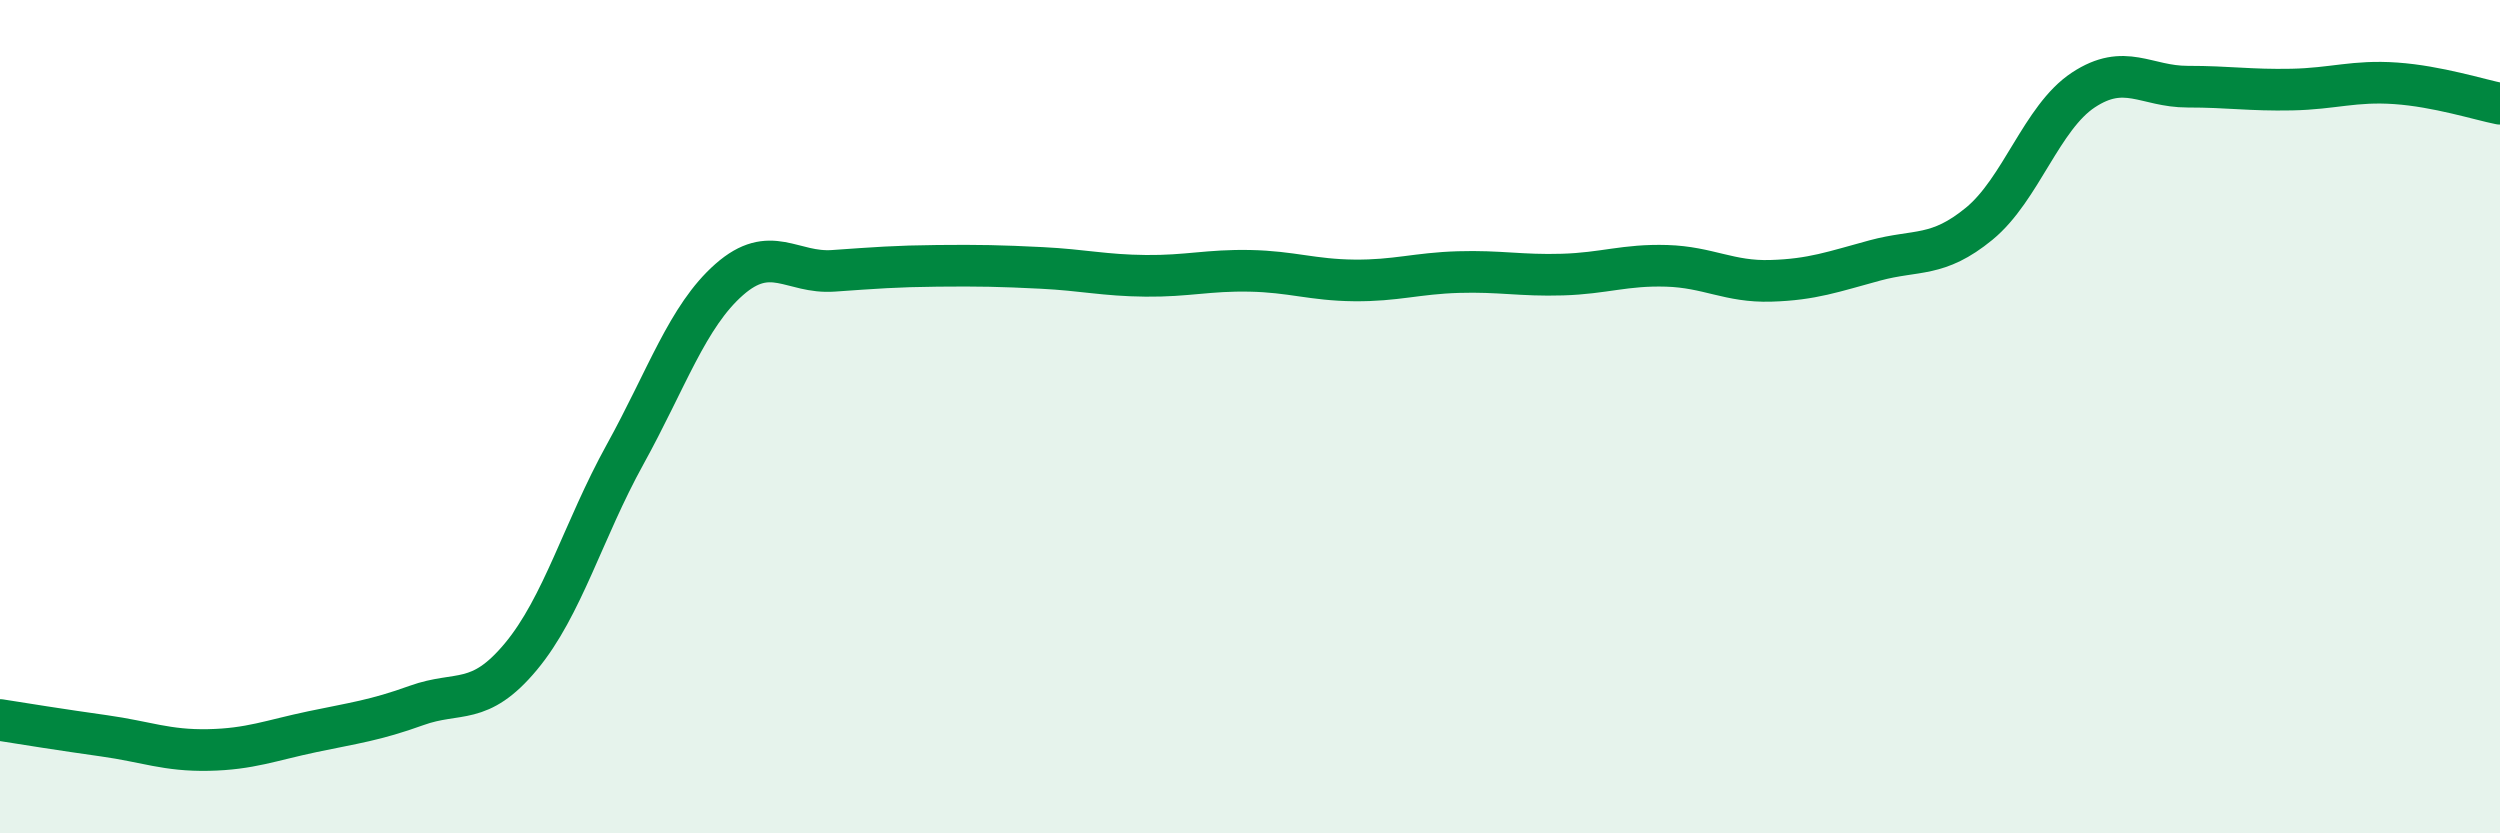
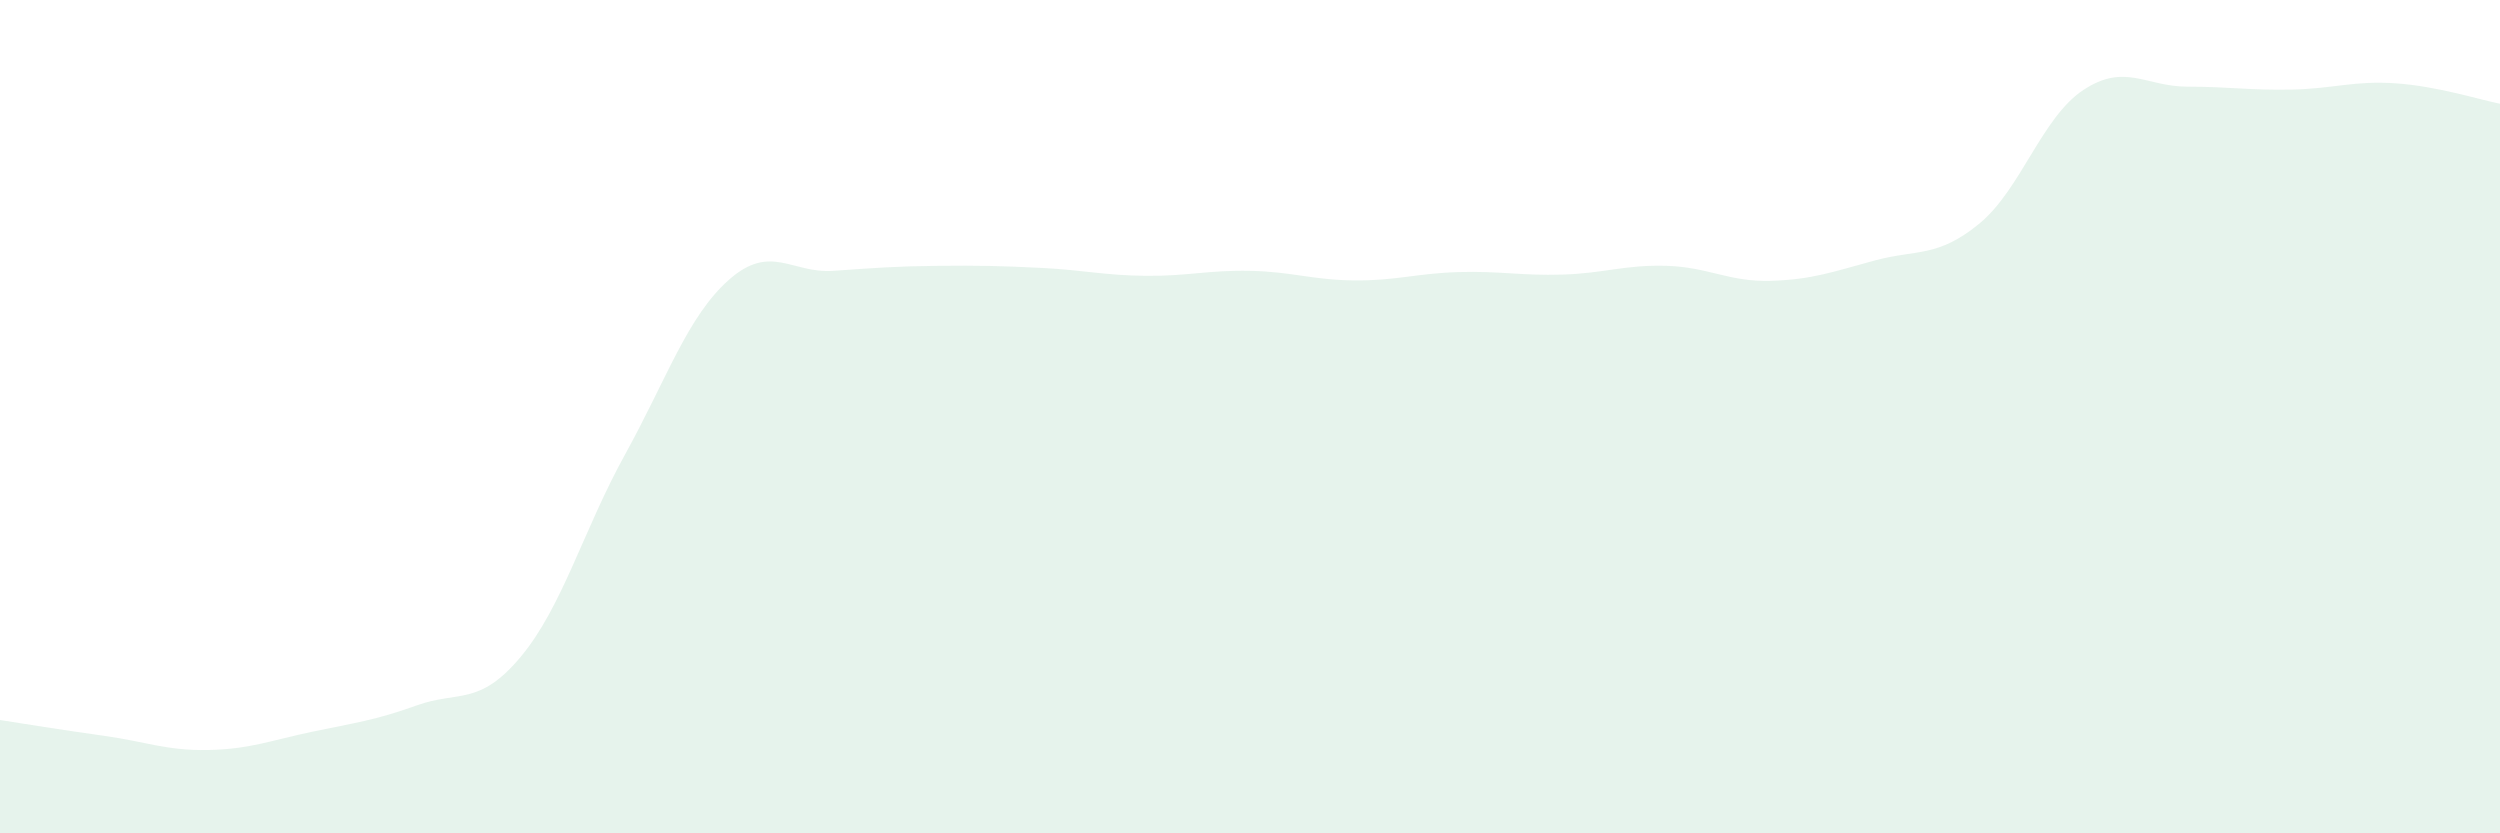
<svg xmlns="http://www.w3.org/2000/svg" width="60" height="20" viewBox="0 0 60 20">
  <path d="M 0,17.28 C 0.5,17.36 1.5,17.52 2.5,17.66 C 3.5,17.8 4,18.02 5,18 C 6,17.98 6.5,17.77 7.5,17.56 C 8.5,17.35 9,17.29 10,16.93 C 11,16.57 11.5,16.96 12.5,15.76 C 13.5,14.56 14,12.72 15,10.91 C 16,9.1 16.5,7.59 17.5,6.71 C 18.5,5.83 19,6.57 20,6.5 C 21,6.43 21.5,6.39 22.5,6.38 C 23.5,6.37 24,6.38 25,6.43 C 26,6.48 26.5,6.61 27.5,6.62 C 28.5,6.63 29,6.48 30,6.5 C 31,6.52 31.5,6.72 32.5,6.73 C 33.5,6.74 34,6.56 35,6.53 C 36,6.5 36.5,6.62 37.5,6.59 C 38.5,6.56 39,6.35 40,6.38 C 41,6.41 41.5,6.77 42.5,6.74 C 43.5,6.71 44,6.52 45,6.25 C 46,5.98 46.5,6.19 47.5,5.37 C 48.5,4.55 49,2.82 50,2.16 C 51,1.5 51.5,2.08 52.5,2.08 C 53.5,2.08 54,2.17 55,2.15 C 56,2.13 56.5,1.93 57.5,2 C 58.5,2.07 59.5,2.39 60,2.49L60 20L0 20Z" fill="#008740" opacity="0.1" stroke-linecap="round" stroke-linejoin="round" />
-   <path d="M 0,17.28 C 0.5,17.36 1.5,17.52 2.5,17.66 C 3.5,17.8 4,18.02 5,18 C 6,17.98 6.5,17.77 7.5,17.56 C 8.5,17.35 9,17.29 10,16.93 C 11,16.57 11.5,16.96 12.5,15.76 C 13.5,14.56 14,12.72 15,10.91 C 16,9.1 16.5,7.59 17.5,6.71 C 18.5,5.83 19,6.57 20,6.5 C 21,6.43 21.5,6.39 22.5,6.38 C 23.5,6.37 24,6.38 25,6.43 C 26,6.48 26.5,6.61 27.5,6.62 C 28.5,6.63 29,6.48 30,6.5 C 31,6.52 31.5,6.72 32.5,6.73 C 33.5,6.74 34,6.56 35,6.53 C 36,6.5 36.5,6.62 37.5,6.59 C 38.5,6.56 39,6.35 40,6.38 C 41,6.41 41.5,6.77 42.5,6.74 C 43.5,6.71 44,6.52 45,6.25 C 46,5.98 46.5,6.19 47.5,5.37 C 48.5,4.55 49,2.82 50,2.16 C 51,1.5 51.5,2.08 52.5,2.08 C 53.5,2.08 54,2.17 55,2.15 C 56,2.13 56.5,1.93 57.5,2 C 58.5,2.07 59.5,2.39 60,2.49" stroke="#008740" stroke-width="1" fill="none" stroke-linecap="round" stroke-linejoin="round" />
</svg>